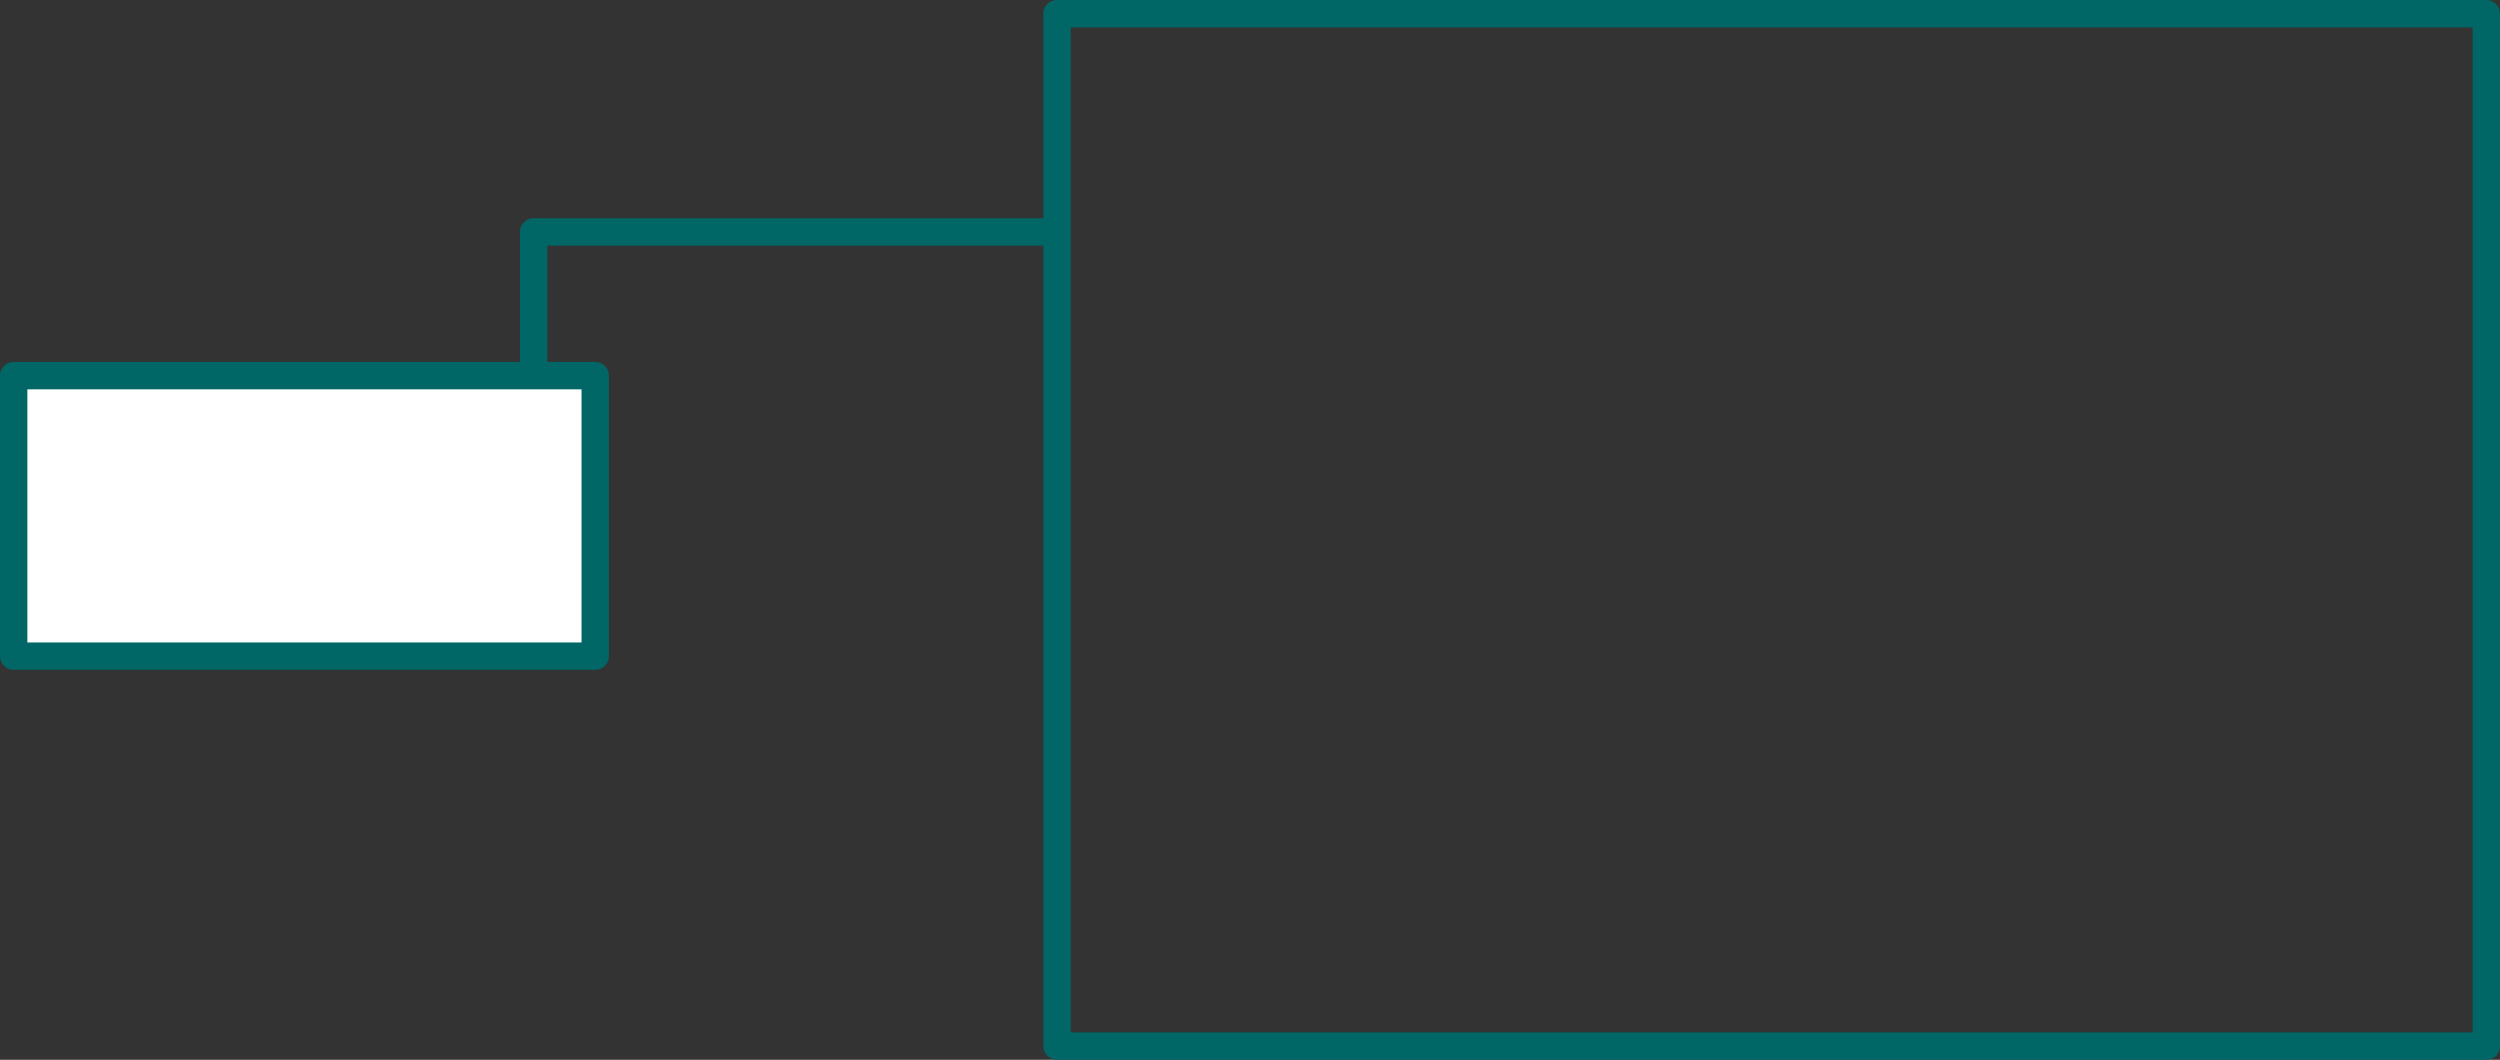
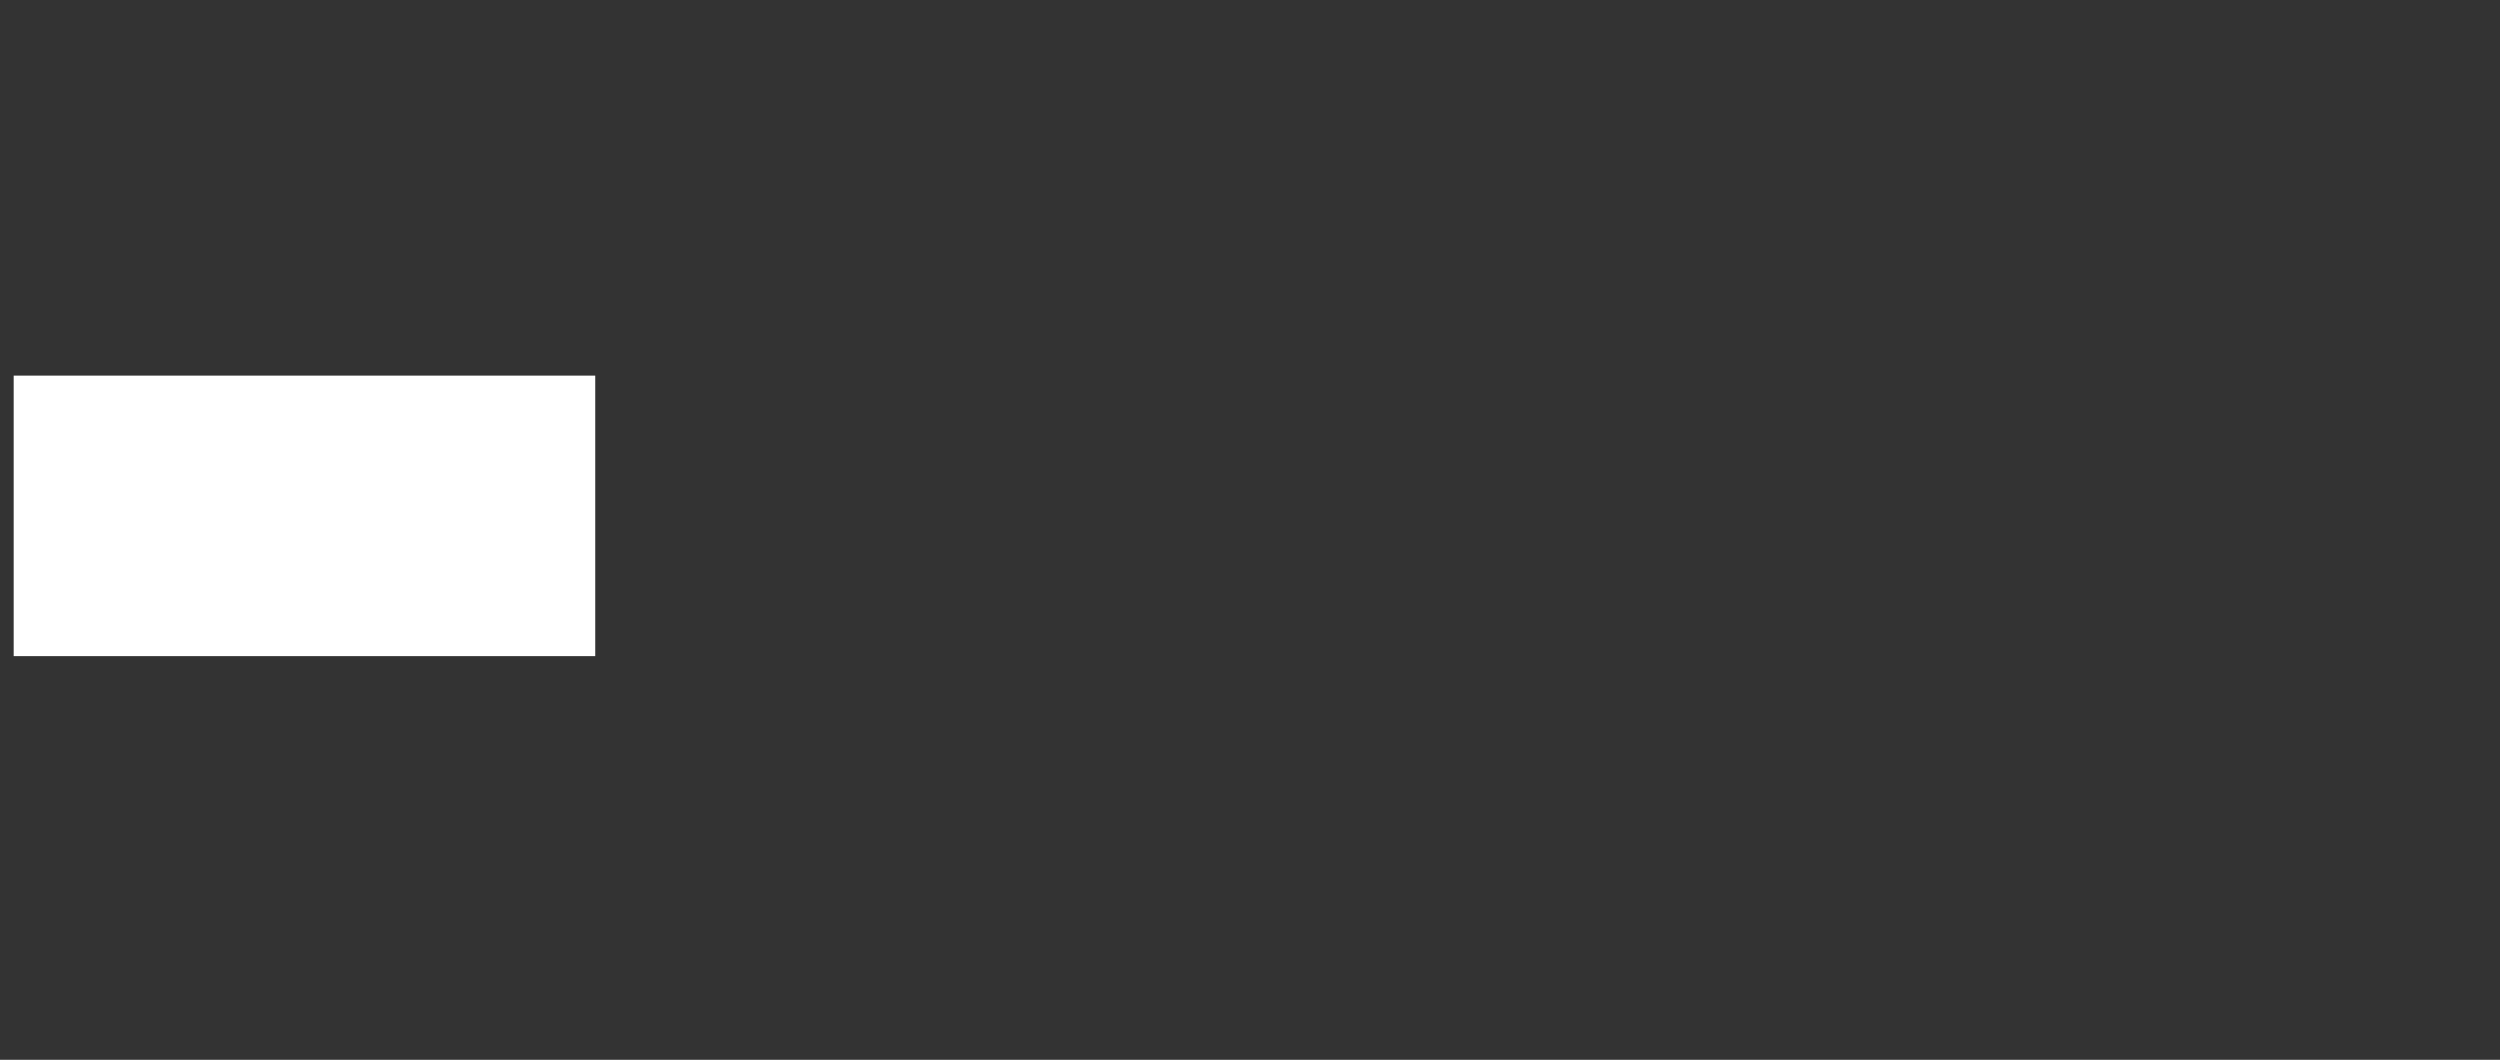
<svg xmlns="http://www.w3.org/2000/svg" height="77.45px" width="182.7px">
  <rect width="100%" height="100%" fill="#333333" stroke="none" />
  <g transform="matrix(1.0, 0.0, 0.0, 1.0, 22.25, 37.7)">
    <path d="M21.25 10.25 L-21.25 10.25 -21.25 -10.25 21.25 -10.25 21.25 10.25" fill="#ffffff" fill-rule="evenodd" stroke="none" />
-     <path d="M16.75 -11.25 L16.75 -20.75 54.75 -20.75 M159.45 -36.7 L159.45 38.75 55.0 38.75 55.0 -36.7 159.45 -36.7 M21.25 10.25 L-21.25 10.25 -21.25 -10.25 21.25 -10.25 21.25 10.25" fill="none" stroke="#006666" stroke-linecap="round" stroke-linejoin="round" stroke-width="2.0" />
  </g>
</svg>